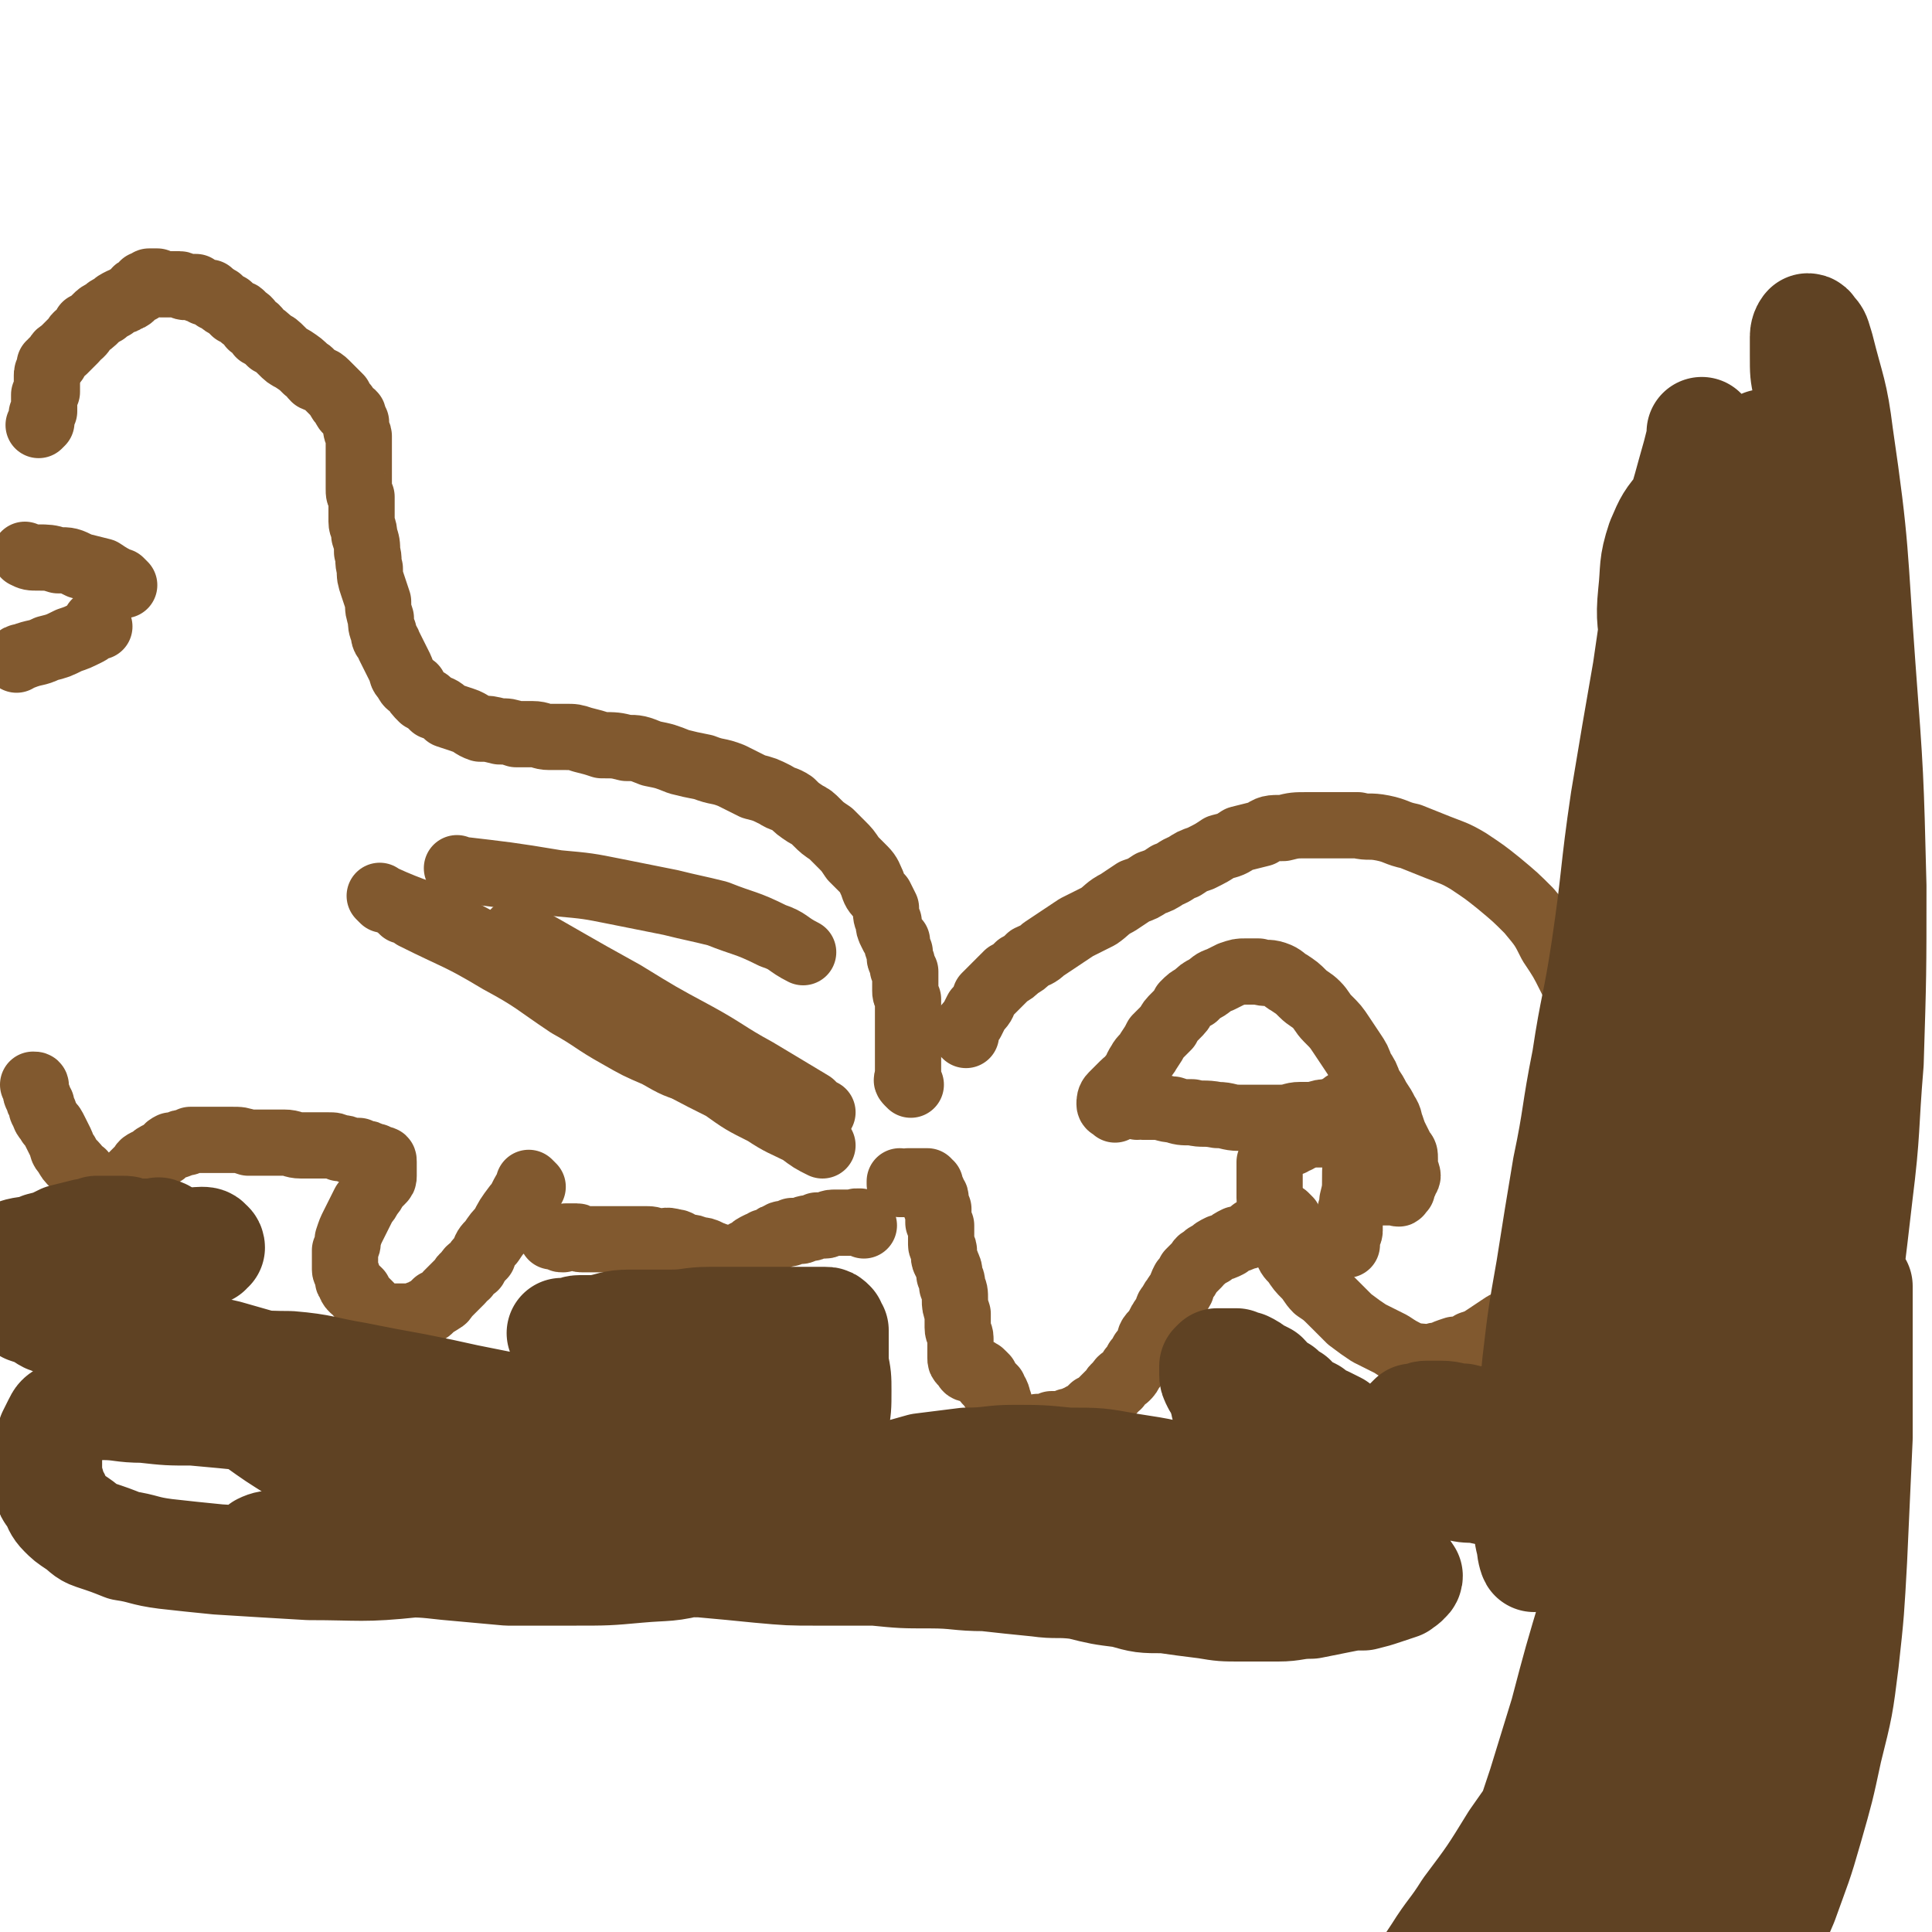
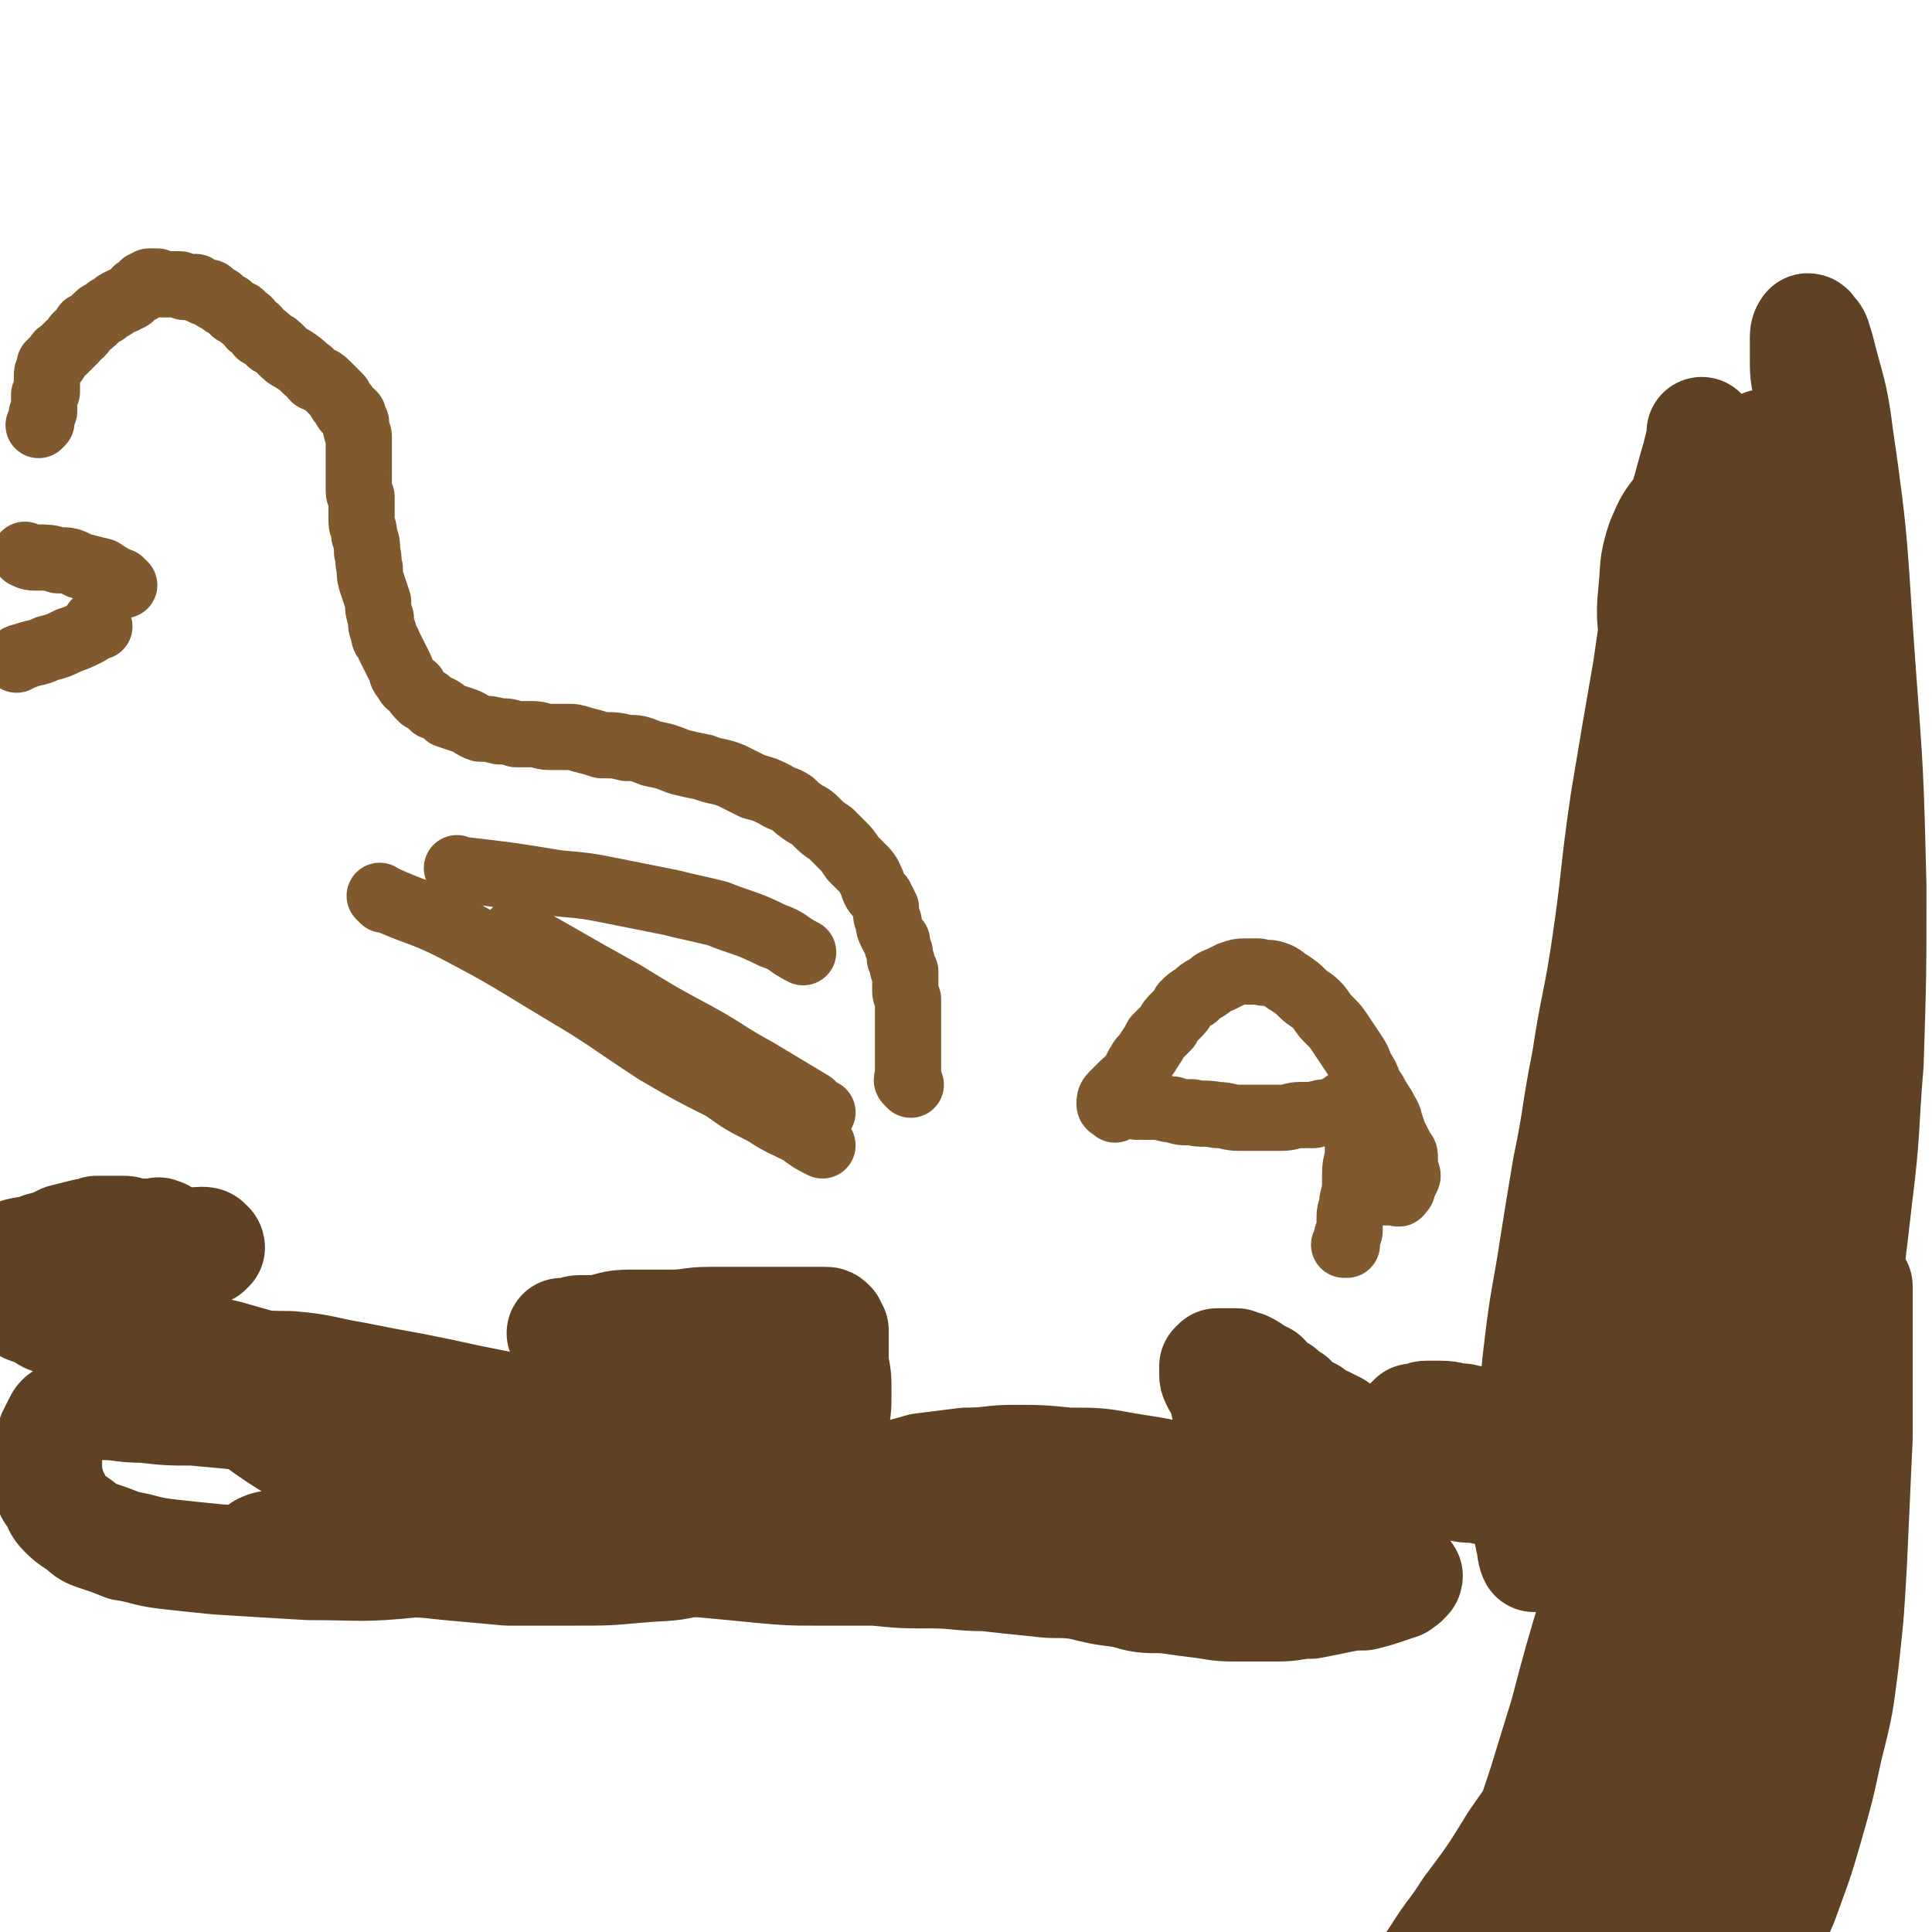
<svg xmlns="http://www.w3.org/2000/svg" viewBox="0 0 700 700" version="1.1">
  <g fill="none" stroke="#81592F" stroke-width="24" stroke-linecap="round" stroke-linejoin="round">
-     <path d="M350,375c-1,-1 -1,-1 -1,-1 -1,-1 0,0 0,0 0,0 0,0 0,0 1,-2 1,-2 3,-4 1,-2 1,-2 2,-4 2,-2 2,-2 3,-5 2,-2 2,-2 4,-4 2,-2 2,-2 4,-4 2,-1 2,-1 4,-3 2,-1 2,-1 4,-3 2,-1 3,-1 5,-3 3,-2 3,-2 6,-4 3,-2 3,-2 6,-4 4,-2 4,-2 8,-4 3,-2 3,-3 7,-5 3,-2 3,-2 6,-4 3,-1 3,-1 6,-3 3,-1 3,-1 6,-3 3,-1 3,-2 6,-3 3,-2 3,-2 6,-3 4,-2 4,-2 7,-4 4,-1 4,-1 7,-3 4,-1 4,-1 8,-2 3,-2 3,-2 8,-2 4,-1 4,-1 9,-1 4,0 4,0 9,0 4,0 4,0 9,0 4,1 4,0 9,1 5,1 5,2 10,3 5,2 5,2 10,4 5,2 6,2 11,5 6,4 6,4 11,8 6,5 6,5 11,10 5,6 5,6 8,12 4,6 4,6 7,12 3,6 3,6 5,12 2,5 2,5 3,11 2,6 1,6 2,12 1,5 2,5 2,10 0,5 0,5 0,10 0,5 0,5 0,9 0,5 -1,5 -1,9 -1,4 -1,4 -2,9 -1,4 -1,4 -2,8 -2,3 -2,3 -4,7 -2,3 -2,3 -4,6 -2,3 -2,3 -5,6 -3,3 -2,3 -5,6 -3,3 -3,3 -6,6 -3,3 -3,3 -7,5 -3,2 -3,2 -6,4 -3,2 -3,2 -6,3 -3,2 -3,2 -6,2 -3,1 -3,1 -5,2 -3,0 -3,1 -5,1 -3,-1 -3,0 -6,-1 -4,-2 -4,-2 -7,-4 -4,-2 -4,-2 -8,-4 -3,-2 -3,-2 -7,-5 -3,-3 -3,-3 -6,-6 -3,-3 -3,-3 -6,-5 -2,-2 -2,-3 -4,-5 -2,-2 -2,-2 -4,-5 -2,-2 -2,-2 -3,-5 -1,-3 -1,-3 -2,-5 -2,-3 -2,-4 -2,-7 -1,-3 -2,-3 -2,-6 0,-2 0,-2 0,-5 0,-2 0,-2 0,-5 0,-1 0,-1 0,-3 1,-1 1,-1 1,-2 1,-2 1,-1 2,-2 1,-1 1,-1 2,-2 2,-1 2,-1 3,-1 1,-1 1,-1 2,-1 1,-1 1,-1 2,-1 1,-1 1,-1 2,-1 1,0 1,0 2,0 0,0 0,0 1,0 1,0 1,0 1,0 1,0 2,0 2,0 1,-1 1,-1 1,-1 " />
-     <path d="M467,442c-1,-1 -1,-1 -1,-1 -1,-1 0,0 0,0 0,0 0,0 0,0 -1,1 -1,0 -3,1 -1,1 -1,1 -3,1 -1,1 -1,1 -3,2 -1,1 -1,1 -3,1 -1,1 -1,2 -3,2 -2,1 -2,1 -3,1 -2,1 -2,1 -3,2 -2,1 -2,1 -3,1 -2,1 -2,1 -3,2 -2,1 -2,1 -3,2 -2,1 -1,1 -2,2 -2,2 -2,2 -3,3 -1,2 -1,2 -2,3 -1,2 -1,2 -1,3 -1,2 -2,2 -2,3 -1,1 -1,1 -2,3 -1,1 -1,1 -1,3 -2,2 -2,2 -3,4 -1,2 -1,2 -2,3 -2,2 -1,2 -2,4 -1,2 -1,2 -2,3 -1,2 -1,2 -2,3 -1,2 -1,2 -2,3 -1,2 -1,2 -2,3 -2,1 -2,1 -3,3 -2,1 -1,1 -2,2 -2,2 -2,2 -3,3 -1,1 -1,1 -2,2 -1,1 -1,1 -2,1 -1,1 -1,1 -2,2 -1,1 -1,1 -2,1 -1,1 -1,1 -2,1 -2,1 -2,1 -3,1 -1,1 -1,1 -3,1 -1,0 -1,0 -3,0 -1,1 -1,1 -2,1 -2,0 -2,0 -3,0 -1,1 -1,1 -2,1 -1,0 -1,0 -1,0 -1,0 -2,0 -2,0 -1,0 -1,-1 -1,-1 -1,0 -1,0 -2,0 -1,-1 -1,-1 -1,-1 -1,-1 -1,-1 -2,-1 -1,-1 -1,-1 -1,-2 -1,-1 -1,-1 -1,-2 -1,-2 -1,-2 -1,-3 -1,-1 0,-1 -1,-3 -1,-1 -1,-1 -1,-2 -1,-1 -1,-1 -2,-2 -1,-1 -1,-1 -1,-2 -1,-1 -1,-1 -1,-1 -1,-1 -1,-1 -2,-1 -1,-1 -1,-1 -2,-1 0,0 0,0 0,0 -1,0 -1,0 -1,0 -1,0 -1,-1 -1,-1 0,-1 -1,-1 -1,-1 -1,-1 -1,-1 -1,-2 0,0 0,0 0,-1 0,-1 0,-1 0,-2 0,-2 0,-2 0,-4 0,-2 -1,-2 -1,-4 0,-2 0,-3 0,-5 -1,-3 -1,-3 -1,-5 0,-3 0,-3 -1,-5 0,-2 0,-2 -1,-4 0,-2 0,-2 -1,-4 0,-1 -1,-1 -1,-3 0,-1 0,-1 0,-2 0,-1 -1,-1 -1,-2 0,-1 0,-1 0,-2 0,-1 0,-1 0,-1 0,-1 0,-1 0,-1 0,-1 0,-1 0,-1 0,-1 0,-1 0,-1 0,-1 0,-1 0,-1 -1,-1 -1,-1 -1,-1 0,-1 0,-1 0,-1 0,-1 0,-1 0,-1 0,-1 0,-1 0,-2 0,0 0,0 0,-1 0,0 0,0 -1,-1 0,0 0,0 0,-1 0,0 0,0 0,-1 0,-1 0,-1 0,-1 0,-1 -1,-1 -1,-1 0,-1 0,-1 0,-1 0,-1 -1,-1 -1,-1 0,-1 0,-1 0,-2 0,0 -1,0 -1,0 -1,0 0,-1 0,-1 0,0 -1,0 -1,0 -1,0 -1,0 -1,0 0,0 0,0 -1,0 0,0 0,0 -1,0 0,0 0,0 -1,0 -1,0 -1,0 -1,0 -1,0 -1,0 -1,0 -1,0 -1,1 -1,1 0,0 0,0 0,0 -1,0 -1,0 -1,0 0,0 0,0 0,0 0,0 0,0 -1,0 0,-1 0,-1 0,-1 " />
    <path d="M330,393c-1,-1 -1,-1 -1,-1 -1,-1 0,-1 0,-1 0,-1 0,-1 0,-2 0,-1 0,-1 0,-1 0,-1 0,-1 0,-1 0,-1 0,-1 0,-1 0,-1 0,-1 0,-1 0,-1 0,-1 0,-1 0,-1 0,-1 0,-1 0,-1 0,-1 0,-1 0,-1 0,-1 0,-1 0,-1 0,-1 0,-2 0,-1 0,-1 0,-2 0,-2 0,-2 0,-3 0,-1 0,-1 0,-3 0,-1 0,-1 0,-3 0,-1 0,-1 0,-3 0,-1 0,-1 0,-3 -1,-2 -1,-2 -1,-3 0,-2 0,-2 0,-3 0,-2 0,-2 0,-4 -1,-1 -1,-1 -1,-2 0,-2 -1,-2 -1,-3 0,-1 0,-1 0,-2 -1,-2 -1,-2 -1,-4 -1,-1 -1,-1 -2,-3 -1,-2 -1,-2 -1,-4 -1,-2 -1,-2 -1,-5 -1,-2 -1,-2 -2,-4 -2,-2 -2,-2 -3,-5 -1,-2 -1,-3 -3,-5 -2,-2 -2,-2 -4,-4 -2,-3 -2,-3 -4,-5 -2,-2 -2,-2 -4,-4 -3,-2 -3,-2 -5,-4 -2,-2 -2,-2 -4,-3 -3,-2 -3,-2 -5,-4 -3,-2 -3,-1 -6,-3 -4,-2 -4,-2 -8,-3 -4,-2 -4,-2 -8,-4 -5,-2 -5,-1 -10,-3 -5,-1 -5,-1 -9,-2 -5,-2 -5,-2 -10,-3 -5,-2 -5,-2 -9,-2 -4,-1 -4,-1 -9,-1 -3,-1 -3,-1 -7,-2 -3,-1 -3,-1 -6,-1 -3,0 -3,0 -6,0 -3,0 -3,-1 -6,-1 -3,0 -3,0 -6,0 -3,-1 -3,-1 -6,-1 -4,-1 -4,-1 -7,-1 -3,-1 -3,-2 -6,-3 -3,-1 -3,-1 -6,-2 -2,-2 -2,-2 -5,-3 -2,-2 -2,-2 -4,-3 -2,-2 -2,-2 -3,-4 -2,-1 -2,-1 -3,-3 -2,-2 -1,-2 -2,-4 -1,-2 -1,-2 -2,-4 -1,-2 -1,-2 -2,-4 -1,-3 -2,-2 -2,-5 -1,-2 -1,-3 -1,-5 -1,-3 -1,-3 -1,-6 -1,-3 -1,-3 -2,-6 -1,-3 -1,-3 -1,-6 -1,-3 0,-3 -1,-6 0,-3 0,-3 -1,-6 0,-3 -1,-3 -1,-5 0,-3 0,-3 0,-5 0,-2 0,-2 0,-4 -1,-1 -1,-1 -1,-3 0,-1 0,-1 0,-3 0,-2 0,-2 0,-3 0,-2 0,-2 0,-4 0,-1 0,-1 0,-3 0,-2 0,-2 0,-3 0,-2 0,-2 0,-3 0,-1 -1,-1 -1,-3 0,-1 0,-1 0,-2 -1,-1 -1,-1 -1,-2 0,-1 0,-1 -1,-1 0,-1 -1,-1 -1,-1 -1,-1 -1,-1 -1,-2 -1,-1 -1,-1 -1,-1 -1,-1 -1,-1 -1,-2 -1,-1 -1,-1 -2,-2 -2,-2 -2,-2 -3,-3 -2,-2 -2,-1 -4,-2 -2,-2 -1,-2 -3,-3 -2,-2 -2,-2 -5,-4 -2,-1 -2,-1 -4,-3 -2,-2 -2,-2 -4,-3 -2,-2 -2,-2 -4,-3 -1,-2 -1,-2 -3,-3 -1,-2 -1,-2 -3,-3 -1,-2 -1,-1 -3,-2 -1,-1 -1,-1 -2,-2 -2,-1 -2,-1 -3,-2 -1,-1 -1,-1 -2,-1 -1,-1 -1,-1 -2,-2 -1,0 -1,0 -2,0 -1,-1 -2,-1 -2,-1 -1,0 -1,-1 -1,-1 -1,0 -1,0 -2,0 -1,0 -1,0 -2,0 -1,0 -1,-1 -2,-1 -1,0 -1,0 -2,0 -1,0 -1,0 -2,0 -1,0 -1,0 -1,0 -1,0 -1,0 -2,0 -1,-1 -1,-1 -1,-1 -1,0 -1,0 -2,0 0,0 0,0 -1,0 0,0 0,0 -1,1 0,0 0,0 0,0 -1,1 -1,0 -1,0 0,0 0,1 0,1 0,0 -1,0 -1,0 0,0 0,0 0,0 0,1 0,1 0,1 -1,0 -1,0 -1,0 -1,0 -1,1 -1,1 -1,1 -1,1 -1,1 -1,1 -1,1 -2,1 -1,1 -1,1 -2,1 -2,1 -2,1 -3,2 -2,1 -2,1 -3,2 -2,1 -2,1 -3,2 -2,2 -2,2 -4,3 -1,2 -1,2 -2,3 -2,1 -1,1 -2,2 -1,1 -1,1 -2,2 -1,1 -1,1 -2,2 -1,1 -2,1 -2,2 -1,1 -1,1 -1,1 0,1 0,1 -1,1 0,1 -1,1 -1,1 0,1 0,1 0,2 0,0 0,0 0,0 -1,1 -1,1 -1,2 0,0 0,0 0,1 0,0 0,0 0,1 0,1 0,1 0,1 0,1 0,1 0,1 0,1 0,1 0,2 -1,1 -1,1 -1,1 0,1 0,1 0,2 0,1 0,1 0,1 0,1 0,1 0,2 0,1 0,1 0,1 -1,1 -1,1 -1,2 0,1 0,1 0,1 0,1 0,1 0,1 -1,1 -1,1 -1,1 0,0 0,0 0,0 " />
-     <path d="M313,444c-1,-1 -1,-1 -1,-1 -1,-1 0,0 0,0 0,0 0,0 0,0 0,0 0,0 0,0 -2,-1 -2,0 -4,0 -1,0 -1,0 -3,0 -2,0 -2,0 -3,0 -2,0 -2,1 -3,1 -2,0 -2,0 -3,0 -2,1 -2,1 -3,1 -2,0 -2,1 -3,1 -2,0 -2,0 -3,0 -1,1 -1,1 -2,1 -2,0 -2,0 -3,1 -1,0 -1,0 -2,1 -2,1 -2,1 -3,1 -1,1 -1,1 -2,1 -2,1 -2,1 -3,2 -1,1 -1,1 -2,1 -1,1 -1,1 -2,1 -1,1 -2,0 -2,1 -1,0 -1,1 -1,1 -1,0 -1,0 -1,0 -1,0 -1,-1 -1,-1 0,0 -1,0 -1,0 -1,0 -1,0 -1,0 -1,-1 -1,-1 -2,-1 -1,-1 -1,0 -2,-1 -2,-1 -2,-1 -4,-1 -2,-1 -2,-1 -4,-1 -3,-1 -3,-2 -5,-2 -3,-1 -3,0 -6,0 -2,-1 -2,-1 -5,-1 -2,0 -2,0 -4,0 -2,0 -2,0 -3,0 -2,0 -2,0 -3,0 -2,0 -2,0 -3,0 -1,0 -1,0 -2,0 -2,0 -2,0 -3,0 -1,0 -1,0 -2,0 -1,0 -2,0 -2,0 -2,0 -1,-1 -2,-1 -1,0 -1,0 -2,0 -1,0 -1,0 -1,0 -1,0 -1,0 -1,0 -1,0 -1,1 -1,1 -1,0 -1,0 -2,-1 -1,0 -1,0 -2,0 " />
-     <path d="M193,430c-1,-1 -1,-1 -1,-1 -1,-1 0,0 0,0 0,0 0,0 0,0 -2,3 -2,3 -3,5 -1,2 -1,2 -2,3 -3,4 -3,4 -5,8 -2,2 -2,2 -4,5 -2,2 -2,2 -3,5 -2,2 -2,2 -3,4 -2,1 -2,1 -3,3 -2,1 -1,1 -2,2 -2,2 -2,2 -3,3 -1,1 -1,1 -2,2 -1,1 -1,2 -2,2 -1,1 -1,1 -2,1 -1,1 -1,1 -2,2 -1,1 -1,1 -2,1 -1,1 -2,1 -2,1 -1,0 -1,1 -1,1 -1,0 -1,0 -2,0 0,0 0,0 -1,0 -1,0 -1,0 -1,0 -1,0 -1,0 -1,0 -1,0 -1,0 -2,0 -1,0 -1,0 -2,0 -1,0 -1,0 -1,0 -1,1 -1,1 -1,1 -1,0 -1,0 -1,0 -1,0 -1,0 -1,0 0,0 0,0 0,0 -1,1 -1,1 -1,1 -1,0 -1,0 -1,0 0,0 0,0 0,0 0,-1 0,-1 0,-1 0,-1 0,-1 0,-2 0,0 0,0 0,0 0,-1 -1,0 -1,-1 0,0 0,-1 0,-1 0,0 -1,0 -1,0 -1,0 0,-1 0,-1 -1,-1 -1,-1 -1,-1 -1,-1 -1,-1 -1,-1 -1,-1 -1,-1 -2,-2 0,0 0,-1 0,-1 -1,-1 -1,-1 -2,-1 -1,-1 -1,-1 -1,-2 -1,-1 -1,-1 -1,-2 0,-2 -1,-2 -1,-3 0,-2 0,-2 0,-3 0,-2 0,-2 0,-4 1,-2 1,-2 1,-4 1,-3 1,-3 2,-5 1,-2 1,-2 2,-4 1,-2 1,-2 2,-4 1,-1 1,-1 2,-3 1,-1 1,-1 2,-3 1,-1 1,-1 2,-2 1,-1 1,-1 1,-2 0,-1 0,-1 0,-2 0,-1 0,-1 0,-2 0,0 0,0 0,-1 0,0 0,0 0,0 0,-1 0,-1 -1,-1 -1,0 -1,0 -2,-1 0,0 0,0 -1,0 0,0 0,0 0,0 -1,0 -1,0 -1,0 -1,0 0,-1 -1,-1 0,0 0,0 -1,0 0,0 0,0 -1,0 -1,0 -1,-1 -1,-1 -2,0 -2,0 -3,0 -2,-1 -2,-1 -4,-1 -2,-1 -2,-1 -4,-1 -3,0 -3,0 -5,0 -3,0 -3,0 -5,0 -3,0 -3,-1 -6,-1 -4,0 -4,0 -7,0 -3,0 -3,0 -6,0 -3,-1 -3,-1 -6,-1 -3,0 -3,0 -6,0 -2,0 -2,0 -5,0 -2,0 -2,0 -4,0 -1,1 -1,1 -3,1 -1,0 -1,1 -2,1 -1,0 -2,0 -2,0 -2,1 -1,1 -2,2 -1,1 -1,1 -2,1 -2,1 -2,1 -3,2 -1,1 -1,1 -2,1 -2,1 -1,1 -2,2 -1,1 -1,1 -2,2 -1,1 -1,1 -2,2 -1,1 -1,1 -2,2 -1,1 -1,0 -2,1 -1,0 -1,1 -2,1 -1,0 -1,0 -2,0 -2,0 -2,-1 -3,-1 -2,-1 -2,-1 -3,-2 -2,-2 -2,-1 -3,-3 -2,-1 -2,-2 -3,-3 -2,-2 -2,-2 -3,-4 -2,-2 -1,-2 -2,-4 -1,-2 -1,-2 -2,-4 -1,-2 -1,-2 -2,-3 -1,-2 -2,-2 -2,-4 -1,-1 -1,-1 -1,-3 -1,-1 -1,-1 -1,-2 0,-1 -1,-1 -1,-2 0,-1 0,-2 0,-2 0,-1 0,-1 -1,-1 0,0 0,0 0,0 " />
    <path d="M45,212c-1,-1 -1,-1 -1,-1 -1,-1 0,0 0,0 0,0 0,0 0,0 0,0 0,0 0,0 -1,-1 0,0 0,0 0,0 0,0 0,0 -4,-2 -4,-2 -7,-4 -4,-1 -4,-1 -8,-2 -4,-2 -4,-2 -8,-2 -3,-1 -4,-1 -7,-1 -3,0 -3,0 -5,-1 " />
    <path d="M36,227c-1,-1 -1,-1 -1,-1 -1,-1 0,0 0,0 0,0 0,0 0,0 -2,1 -1,2 -3,3 -4,2 -4,2 -7,3 -4,2 -4,2 -8,3 -4,2 -4,1 -9,3 -1,0 -1,0 -2,1 " />
    <path d="M404,402c-1,-1 -1,-1 -1,-1 -1,-1 0,0 0,0 0,0 -1,0 -1,-1 0,-1 0,-2 1,-3 1,-1 1,-1 2,-2 1,-1 1,-1 2,-2 2,-2 2,-1 3,-3 2,-2 1,-2 3,-5 1,-2 2,-2 3,-4 2,-3 2,-3 3,-5 2,-2 2,-2 4,-4 1,-2 1,-2 3,-4 2,-2 2,-2 3,-4 2,-2 2,-2 4,-3 2,-2 2,-2 4,-3 3,-2 2,-2 5,-3 2,-1 2,-1 4,-2 3,-1 3,-1 5,-1 3,0 3,0 5,0 3,1 3,0 6,1 3,1 3,2 5,3 3,2 3,2 5,4 2,2 3,2 5,4 2,2 2,3 4,5 3,3 3,3 5,6 2,3 2,3 4,6 2,3 2,3 3,6 2,3 2,3 3,6 2,3 2,3 3,5 2,3 2,3 3,5 2,3 1,3 2,5 1,3 1,3 2,5 1,2 1,2 2,4 1,1 1,1 1,3 0,1 0,1 0,2 0,2 1,3 1,4 0,1 -1,0 -1,0 0,1 0,2 0,2 0,1 -1,1 -1,1 0,1 0,1 0,2 -1,1 -1,1 -1,1 0,1 -1,0 -1,0 -1,0 -1,0 -1,0 -1,0 -1,0 -1,0 -1,0 -1,0 -1,0 -1,0 -1,0 -1,0 -1,0 -1,0 -1,0 -1,0 -1,0 -1,0 -1,0 -1,0 -2,-1 0,0 0,0 0,0 -1,0 -1,0 -1,0 -1,0 0,0 0,-1 0,0 0,0 0,0 0,-1 0,-1 0,-1 1,-1 1,-1 2,-2 1,0 1,0 1,0 1,0 1,-1 1,-1 1,0 1,0 1,0 1,0 1,0 1,0 0,-1 0,-1 0,-1 0,0 0,0 0,0 -1,1 -1,1 -1,1 " />
    <path d="M167,316c-1,-1 -1,-1 -1,-1 -1,-1 0,0 0,0 0,0 0,0 0,0 0,0 -1,-1 0,0 17,2 18,2 36,5 11,1 11,1 21,3 10,2 10,2 20,4 8,2 9,2 17,4 10,4 10,3 20,8 6,2 5,3 11,6 " />
    <path d="M188,339c-1,-1 -2,-2 -1,-1 18,10 19,11 39,22 13,8 13,8 26,15 11,6 11,7 22,13 10,6 10,6 20,12 2,2 2,2 4,3 " />
    <path d="M139,326c-1,-1 -1,-1 -1,-1 -1,-1 0,0 0,0 0,0 0,0 0,0 13,6 14,5 26,11 21,11 20,11 40,23 17,10 17,11 34,22 12,7 12,7 24,13 7,5 7,5 15,9 6,4 7,4 13,7 4,3 4,3 8,5 " />
-     <path d="M146,330c-1,-1 -1,-1 -1,-1 -1,-1 0,0 0,0 0,0 0,0 0,0 3,1 3,1 5,3 16,8 16,7 31,16 13,7 13,8 25,16 9,5 9,6 18,11 7,4 7,4 14,7 7,4 7,4 14,6 8,3 8,3 16,6 6,2 6,1 11,3 " />
    <path d="M412,401c-1,-1 -1,-1 -1,-1 -1,-1 0,0 0,0 0,0 0,0 0,0 0,0 -1,-1 0,0 0,0 1,1 3,1 2,0 2,0 4,0 4,0 4,1 7,1 3,1 3,1 7,1 4,1 4,0 9,1 4,0 4,1 8,1 4,0 4,0 8,0 4,0 4,0 7,0 4,0 4,-1 7,-1 3,0 3,0 5,0 3,-1 3,-1 5,-1 3,-1 3,-1 5,-2 1,-1 1,-1 3,-2 1,-1 1,0 3,-1 1,0 1,-1 1,-1 1,0 2,0 2,0 1,0 0,1 0,1 0,1 0,1 0,1 -1,2 -1,2 -1,3 0,2 -1,2 -1,4 -1,3 -1,3 -1,5 0,4 0,4 0,8 -1,4 -1,4 -1,8 0,4 0,4 -1,8 0,3 -1,3 -1,6 0,3 0,3 0,5 0,1 -1,1 -1,2 0,1 0,1 0,2 0,1 0,1 0,1 0,0 0,0 -1,0 0,0 0,0 0,0 " />
  </g>
  <g fill="none" stroke="#5F4223" stroke-width="40" stroke-linecap="round" stroke-linejoin="round">
    <path d="M7,468c-1,-1 -2,-1 -1,-1 6,-3 7,-3 14,-5 6,-2 6,-2 11,-3 9,-2 9,-2 18,-4 9,-2 9,-2 18,-4 3,0 3,-1 6,-1 1,0 2,0 2,1 1,0 1,1 1,1 0,0 0,0 0,0 -1,0 -1,1 -1,1 -1,0 -1,-1 -1,-1 " />
    <path d="M22,452c-1,-1 -1,-1 -1,-1 -1,-1 0,0 0,0 0,0 0,0 0,0 0,0 0,0 0,0 -1,-1 0,0 0,0 0,0 0,0 0,0 7,0 7,-1 14,-1 4,0 4,0 9,0 3,-1 3,-1 6,-1 3,0 3,-1 5,-1 1,0 1,0 2,0 1,0 1,0 2,0 0,0 1,0 0,0 0,-1 0,-1 -1,-1 -1,-1 -1,0 -1,0 -2,0 -2,0 -3,0 -2,0 -2,0 -3,0 -2,0 -2,0 -3,0 -2,-1 -2,-1 -4,-1 -1,0 -1,0 -2,0 -1,0 -1,0 -2,0 -1,0 -1,0 -2,0 -2,0 -2,0 -3,0 -2,1 -2,1 -4,1 -4,1 -4,1 -8,2 -4,2 -4,2 -8,3 -4,2 -4,1 -8,2 -3,1 -3,1 -7,2 -2,1 -2,1 -3,1 -1,1 -2,1 -2,1 -2,1 -1,1 -2,1 -1,1 -1,0 -1,0 0,0 0,0 0,0 0,1 0,1 0,1 0,0 0,0 0,0 1,1 1,0 1,1 1,0 0,1 0,1 1,1 1,1 3,2 2,2 2,1 4,3 2,2 2,2 4,4 3,2 3,1 6,3 3,1 3,1 5,2 3,2 3,2 6,2 4,1 4,1 7,2 5,1 5,0 11,1 6,2 6,2 12,3 7,2 7,2 15,4 7,2 8,1 16,3 7,2 7,2 14,4 7,2 7,2 13,4 5,2 5,2 10,4 4,1 4,1 7,3 3,1 3,1 5,2 2,1 2,1 3,2 2,1 2,2 2,2 1,1 0,1 0,1 -2,0 -2,0 -3,0 -3,-1 -3,-1 -5,-2 -8,-3 -8,-3 -15,-6 -10,-3 -10,-3 -19,-6 -9,-3 -9,-3 -17,-5 -7,-2 -7,-2 -14,-4 -6,-2 -6,-2 -13,-4 -5,-1 -5,-1 -10,-2 -3,-1 -3,-2 -6,-2 -2,-1 -2,-1 -4,-1 -1,-1 -1,-1 -2,-1 -1,-1 -1,-1 -2,-1 0,-1 0,-1 0,-1 0,-1 1,0 1,0 1,0 1,0 1,0 2,0 2,0 3,0 2,1 2,2 4,3 4,2 3,2 7,4 4,2 4,2 8,4 4,3 5,3 9,5 5,3 5,3 10,6 5,4 5,3 11,7 6,4 6,4 13,8 7,5 7,5 15,10 7,5 7,5 15,9 7,5 7,5 14,9 6,3 6,3 12,7 5,3 6,2 9,6 2,2 4,4 3,6 -3,3 -5,3 -11,4 -19,2 -19,1 -38,1 -17,-1 -17,-1 -33,-2 -10,-1 -10,-1 -19,-2 -8,-1 -8,-2 -15,-3 -5,-2 -5,-2 -11,-4 -3,-1 -3,-2 -6,-4 -3,-2 -3,-2 -5,-4 -2,-2 -2,-3 -3,-5 -2,-3 -2,-2 -2,-5 -1,-2 -1,-2 -1,-4 0,-3 0,-3 0,-5 0,-2 0,-2 0,-4 1,-2 1,-2 2,-5 1,-2 1,-2 2,-4 1,-2 1,-2 3,-3 2,-2 2,-2 4,-2 5,-2 5,-2 9,-2 7,0 7,1 15,1 9,1 9,1 18,1 11,1 11,1 21,2 11,1 11,1 22,2 10,1 10,1 20,2 9,1 9,1 19,2 8,1 8,1 16,2 9,2 8,2 17,4 10,2 10,2 20,4 11,2 11,3 21,5 10,3 10,3 19,5 7,2 7,2 14,3 6,2 6,2 13,3 5,2 4,2 9,3 3,0 4,1 5,0 1,0 1,-1 0,-2 -6,-4 -6,-4 -13,-7 -14,-5 -14,-5 -29,-9 -17,-4 -17,-4 -34,-6 -24,-4 -24,-4 -47,-7 -17,-2 -17,-2 -35,-4 -12,-1 -12,-1 -23,-2 -9,-1 -9,-1 -17,-2 -6,-1 -6,0 -12,-1 -4,0 -4,0 -8,-1 -3,0 -3,0 -5,-1 -1,0 -2,-1 -2,-1 0,-2 0,-2 1,-3 3,-2 3,-2 6,-3 6,-2 6,-3 13,-3 12,-2 12,-1 24,-1 12,1 12,2 24,4 10,2 10,2 21,4 10,2 10,2 19,4 10,2 10,2 20,4 9,2 9,2 18,3 8,2 8,2 16,3 7,2 7,2 14,2 7,1 7,1 14,1 5,1 5,1 11,1 5,0 5,0 10,0 3,0 3,0 6,-1 1,-1 2,-1 2,-2 0,-1 0,-2 0,-3 -1,-2 -1,-2 -2,-4 -2,-2 -2,-2 -4,-4 -2,-2 -2,-2 -4,-4 -1,-1 -1,-2 -3,-3 -2,-2 -2,-1 -4,-3 -2,-1 -2,-1 -4,-2 -3,-2 -3,-2 -5,-3 -4,-1 -4,-1 -8,-2 -4,-2 -4,-2 -8,-3 -5,-2 -5,-1 -10,-2 -4,-1 -4,0 -9,-1 -3,0 -3,-1 -6,-1 -3,0 -3,0 -5,0 -1,0 -1,0 -2,0 -1,0 -1,0 -2,0 0,0 -1,0 0,0 0,0 0,0 1,0 1,0 1,0 1,0 2,0 2,-1 4,-1 3,0 3,0 6,0 6,-1 6,-2 12,-2 8,0 8,0 15,0 7,0 7,-1 14,-1 6,0 6,0 13,0 5,0 5,0 11,0 4,0 4,0 9,0 3,0 3,0 5,0 2,0 2,0 4,0 1,0 1,0 2,1 0,0 0,0 0,1 0,1 1,1 1,1 0,2 0,2 0,4 0,4 0,4 0,8 1,5 1,5 1,10 0,6 0,6 -1,12 -1,7 0,8 -3,14 -4,8 -4,9 -10,15 -7,7 -7,7 -16,12 -9,5 -10,5 -20,8 -11,3 -11,2 -22,3 -11,1 -11,1 -23,1 -12,0 -12,0 -24,0 -11,-1 -11,-1 -22,-2 -9,-1 -9,-1 -19,-1 -8,-1 -8,-1 -15,-1 -7,-1 -7,-1 -13,-2 -5,0 -5,0 -10,0 -4,-1 -4,-1 -7,-1 -1,0 -1,0 -2,0 -1,0 -1,-1 -1,-1 2,-1 3,-1 5,-1 6,-1 6,-1 13,-1 9,-1 9,-1 18,-1 10,0 10,0 20,0 12,1 12,1 24,1 13,1 13,2 26,3 15,1 15,1 29,2 12,1 12,2 24,2 11,1 11,1 21,2 11,1 11,1 21,1 11,0 11,0 21,0 10,1 10,1 20,1 10,0 10,1 20,1 9,1 9,1 19,2 7,1 7,0 15,1 8,2 8,2 16,3 7,2 7,2 15,2 7,1 7,1 15,2 6,1 6,1 13,1 6,0 6,0 13,0 6,0 6,-1 12,-1 5,-1 5,-1 10,-2 5,-1 5,-1 9,-1 4,-1 4,-1 7,-2 3,-1 3,-1 6,-2 1,-1 2,-1 2,-2 1,0 1,-1 1,-1 -2,-3 -2,-3 -4,-4 -7,-5 -7,-5 -15,-9 -14,-6 -13,-7 -27,-12 -14,-5 -14,-5 -29,-8 -13,-4 -13,-4 -26,-6 -11,-2 -11,-2 -22,-2 -10,-1 -10,-1 -20,-1 -8,0 -8,1 -17,1 -8,1 -8,1 -16,2 -7,2 -7,2 -15,4 -7,2 -7,2 -15,4 -7,2 -7,2 -14,4 -6,2 -6,2 -12,5 -5,2 -5,2 -10,4 -5,2 -5,2 -9,3 -3,2 -3,2 -6,3 -2,1 -2,1 -4,1 -1,0 -2,-1 -2,-2 -1,-2 -1,-2 -1,-4 0,-3 0,-3 0,-6 0,-4 0,-4 1,-7 1,-3 1,-3 3,-5 1,-3 1,-3 3,-4 2,-2 2,-2 4,-2 5,-1 5,-1 9,-1 5,-1 5,0 10,0 6,1 6,0 13,1 6,1 6,2 12,3 6,1 6,1 13,3 6,2 6,2 13,4 6,2 6,3 12,5 6,2 6,2 13,4 6,2 6,2 12,4 5,2 5,1 11,3 6,2 6,2 11,3 5,2 5,1 9,2 5,1 5,1 9,2 3,1 3,2 6,2 4,1 4,1 7,1 3,1 3,2 6,2 3,0 3,0 6,0 3,0 3,0 6,0 3,0 3,0 5,0 3,-1 3,-1 5,-2 2,-1 2,-2 3,-3 1,-1 2,-1 2,-3 1,-2 1,-2 1,-4 1,-3 1,-3 1,-5 0,-4 0,-4 0,-7 0,-3 -1,-3 -1,-6 -1,-4 0,-4 -1,-7 -1,-3 -1,-3 -1,-6 -1,-3 -1,-3 -2,-6 -1,-3 -1,-3 -1,-6 -1,-3 -2,-3 -2,-5 -1,-3 -1,-3 -1,-5 -1,-1 -1,-1 -2,-2 -1,-2 -1,-2 -1,-3 0,-1 0,-2 0,-2 0,-1 0,-1 0,-1 1,-1 1,-1 1,-1 1,0 1,0 2,0 2,0 2,0 3,0 1,0 1,0 2,0 2,1 2,1 3,1 2,1 2,1 3,2 2,1 2,1 4,2 2,2 1,2 3,3 1,2 1,1 3,2 2,2 2,2 4,3 1,2 1,2 3,3 2,1 2,1 4,2 2,2 2,2 5,3 2,1 2,1 4,2 2,2 2,2 4,3 3,2 3,2 6,3 3,2 3,2 5,4 3,2 3,1 6,3 4,2 4,2 7,3 4,2 4,2 7,3 4,2 4,2 8,2 4,1 4,1 8,1 4,1 4,1 8,1 4,0 4,0 8,0 5,-1 5,-1 9,-2 4,-2 4,-1 8,-3 4,-2 4,-2 9,-4 4,-1 4,-1 8,-2 4,-2 4,-2 9,-3 4,-1 4,-1 8,-1 3,0 3,-1 6,-1 3,0 3,1 6,1 2,0 2,-1 3,0 1,0 1,1 1,1 -1,1 -2,0 -4,0 -4,0 -4,0 -7,0 -7,0 -7,1 -14,1 -8,1 -8,1 -16,2 -7,1 -7,1 -15,2 -7,1 -7,2 -14,2 -7,1 -7,1 -14,1 -6,1 -6,1 -12,1 -5,0 -5,0 -10,0 -5,0 -5,0 -9,0 -3,-1 -3,-1 -6,-1 -3,0 -3,0 -6,0 -2,-1 -2,-1 -4,-1 -2,-1 -2,-1 -3,-1 -1,0 -1,0 -2,0 -1,-1 -1,-1 -1,-1 -1,0 0,-1 0,-1 1,-1 1,0 2,-1 2,0 2,0 3,0 2,-1 2,-1 4,-1 4,-1 3,-2 7,-2 4,-1 4,-1 8,-1 5,-1 5,-1 10,-1 6,-1 6,-1 12,-1 6,0 6,0 12,0 6,1 6,1 12,2 6,1 6,1 12,2 6,2 5,2 11,3 6,2 6,2 11,3 5,2 5,1 9,2 3,1 3,2 7,2 2,1 2,1 5,1 2,0 2,0 3,0 2,0 2,-1 2,-1 1,-1 1,-1 1,-1 -1,-1 -1,-1 -1,-1 -1,-2 -1,-2 -2,-3 -2,-1 -2,-1 -3,-2 -3,-2 -3,-2 -5,-2 -4,-2 -4,-2 -8,-2 -6,-1 -6,-1 -13,-1 -7,-1 -7,-1 -15,-1 -7,0 -7,0 -14,0 -6,0 -6,0 -13,0 -5,1 -5,1 -11,1 -4,0 -4,0 -7,0 -3,0 -3,0 -5,-1 -2,-1 -2,-1 -3,-2 -1,-1 -1,-1 -1,-2 -1,-1 -1,-1 -1,-2 0,-1 0,-2 0,-2 1,-1 1,-1 2,-2 1,0 1,0 2,0 2,-1 2,-1 3,-1 3,0 3,0 5,0 4,0 4,1 8,1 4,1 4,1 8,1 4,1 4,1 8,1 4,0 4,0 8,0 3,0 3,0 6,0 3,0 3,0 5,-1 3,-1 3,0 5,-1 2,-1 1,-1 3,-2 2,-2 2,-2 3,-3 2,-1 2,-1 4,-3 2,-2 1,-2 3,-3 1,-2 1,-2 2,-3 2,-2 2,-1 3,-2 2,-2 1,-2 2,-3 1,-1 2,-1 2,-1 2,-1 1,-2 2,-2 1,-1 1,0 1,0 0,0 0,-1 0,-1 0,0 0,0 -1,1 0,0 0,0 0,1 0,0 -1,0 -1,0 0,1 0,1 -1,2 0,0 -1,0 -1,1 0,0 0,0 1,1 0,0 0,0 0,0 " />
    <path d="M618,158c-1,-1 -1,-1 -1,-1 -1,-1 0,0 0,0 0,0 0,0 0,0 -2,8 -2,8 -4,15 -4,15 -5,15 -8,30 -5,20 -5,20 -8,41 -4,23 -4,23 -8,47 -4,27 -3,27 -7,54 -3,20 -4,20 -7,40 -4,20 -3,20 -7,39 -3,18 -3,18 -6,37 -3,17 -3,17 -5,34 -1,12 -2,13 -2,25 -1,9 -1,9 -1,19 0,6 0,6 0,13 0,5 0,5 1,9 0,2 1,5 1,4 3,-4 4,-7 6,-15 6,-20 6,-21 10,-42 4,-19 3,-19 6,-39 2,-15 2,-15 2,-31 1,-13 1,-13 1,-26 0,-13 0,-13 1,-25 1,-12 0,-12 1,-24 2,-13 2,-13 4,-26 2,-13 1,-13 4,-27 2,-13 2,-13 5,-26 4,-14 4,-14 8,-29 3,-11 3,-11 7,-22 3,-9 3,-9 6,-18 3,-7 3,-7 6,-15 2,-6 2,-6 5,-13 2,-5 3,-5 5,-11 1,-4 1,-4 3,-8 1,-3 1,-2 2,-4 1,-1 1,-2 1,-2 1,0 1,1 1,3 -1,10 -1,10 -2,20 -3,20 -2,20 -5,40 -3,19 -3,19 -7,39 -4,25 -4,25 -10,51 -5,27 -5,27 -11,53 -5,22 -5,22 -10,43 -4,21 -4,21 -9,41 -3,15 -4,15 -8,30 -2,10 -2,10 -5,20 -2,7 -2,7 -5,14 -2,4 -2,4 -3,9 -1,2 -2,5 -2,4 0,0 2,-3 3,-6 6,-18 6,-18 12,-36 8,-28 7,-28 14,-56 8,-32 7,-32 15,-64 4,-18 4,-18 8,-37 4,-15 4,-15 6,-31 3,-13 3,-13 5,-27 2,-10 1,-10 3,-21 2,-6 2,-6 3,-13 1,-4 1,-6 2,-8 1,-1 1,0 1,1 1,12 1,12 1,25 -1,32 -1,32 -3,63 -3,35 -3,35 -8,69 -5,28 -5,28 -11,56 -9,39 -9,39 -20,78 -7,31 -8,31 -16,61 -6,20 -6,20 -11,39 -4,13 -4,13 -8,26 -3,9 -3,9 -6,18 -2,6 -1,6 -2,13 -1,4 -2,4 -2,8 0,2 0,3 1,3 4,-3 5,-3 9,-8 8,-8 8,-8 15,-18 13,-19 14,-18 23,-39 14,-30 15,-30 24,-62 7,-29 7,-29 10,-58 3,-26 2,-26 2,-51 -1,-31 -1,-31 -5,-61 -3,-23 -4,-23 -8,-47 -4,-20 -5,-20 -9,-40 -4,-19 -5,-19 -8,-38 -3,-16 -2,-16 -3,-31 -1,-11 -2,-11 -1,-21 1,-9 0,-10 3,-19 3,-7 3,-7 8,-13 3,-5 3,-5 8,-9 4,-3 4,-3 9,-5 4,-1 4,-3 8,-2 5,1 7,2 9,6 7,19 7,21 9,42 3,29 1,29 1,58 -1,35 -1,35 -5,69 -3,29 -3,29 -8,57 -4,26 -4,26 -10,52 -6,28 -7,28 -14,57 -6,22 -6,22 -11,45 -4,15 -4,15 -7,30 -3,10 -3,10 -4,20 -2,7 -2,7 -2,14 -1,5 -3,7 -1,10 2,3 6,4 9,2 13,-8 16,-9 25,-23 16,-27 16,-28 26,-58 9,-30 8,-30 11,-62 5,-42 3,-42 4,-84 1,-39 1,-39 0,-78 0,-33 0,-33 -1,-66 -1,-25 -1,-25 -3,-51 -1,-16 -2,-16 -4,-32 -1,-10 -1,-10 -2,-21 -1,-7 -2,-7 -2,-14 -1,-5 -1,-5 -1,-11 0,-4 0,-4 0,-7 0,-2 1,-3 1,-3 1,0 1,1 1,3 2,10 2,10 3,20 4,32 5,32 8,65 3,33 3,33 4,66 2,31 1,31 1,62 0,27 0,27 -2,53 -1,24 -1,24 -3,48 -3,24 -4,24 -8,48 -4,20 -4,20 -9,40 -4,14 -4,14 -8,29 -3,9 -3,9 -5,18 -2,6 -2,6 -4,12 -2,4 -2,4 -3,8 -1,0 -1,1 -1,0 4,-21 4,-22 9,-43 7,-32 8,-32 13,-64 5,-29 6,-29 9,-59 3,-42 2,-42 3,-85 1,-35 1,-35 1,-71 -1,-25 0,-25 -1,-51 0,-16 0,-16 -1,-32 -1,-11 -2,-11 -3,-22 -1,-7 -1,-7 -2,-14 -1,-5 -1,-5 -1,-11 0,-5 0,-5 0,-10 0,-3 0,-3 1,-6 0,-1 0,-2 0,-2 1,1 1,2 2,5 4,16 5,16 7,32 6,41 5,42 8,83 3,40 3,40 4,80 0,32 0,32 -1,64 -2,24 -1,24 -4,48 -3,26 -3,26 -7,52 -6,32 -6,32 -13,63 -6,27 -6,27 -13,54 -6,22 -6,22 -13,43 -6,18 -6,17 -13,34 -5,14 -5,14 -10,27 -6,16 -6,16 -11,32 -4,11 -4,11 -8,23 -2,7 -3,7 -5,14 -2,6 -1,6 -3,12 -1,4 -2,7 -2,7 -1,1 -1,-2 0,-5 4,-13 5,-13 10,-26 9,-23 9,-23 18,-46 7,-19 8,-19 14,-38 4,-15 4,-15 7,-31 3,-14 3,-14 4,-28 3,-17 2,-17 4,-34 2,-21 1,-21 3,-42 1,-15 1,-15 2,-31 1,-10 1,-10 2,-19 1,-8 1,-8 2,-15 1,-6 1,-6 2,-12 1,-3 2,-3 3,-6 1,-2 1,-3 2,-3 1,0 2,1 2,2 1,13 2,14 0,27 -4,30 -3,30 -11,58 -7,28 -7,28 -19,54 -9,22 -10,21 -23,42 -10,17 -11,17 -23,34 -9,11 -9,10 -19,21 -6,6 -6,6 -13,12 -5,5 -5,5 -10,9 -4,3 -4,2 -7,5 -2,2 -3,3 -3,3 0,1 2,1 4,1 10,-5 11,-5 20,-11 16,-13 18,-12 31,-28 20,-22 21,-23 34,-49 14,-25 13,-27 20,-54 6,-21 4,-22 7,-43 2,-14 1,-14 2,-29 0,-8 0,-8 0,-16 1,-6 1,-6 1,-12 -1,-2 0,-5 -1,-4 -3,2 -4,4 -6,9 -9,21 -8,21 -16,42 -12,29 -11,29 -24,57 -10,23 -10,23 -23,44 -10,18 -10,18 -22,35 -8,13 -8,13 -17,25 -5,8 -6,8 -11,16 -4,6 -4,6 -7,12 -3,5 -4,4 -6,9 -1,2 -2,4 -1,5 4,1 6,1 11,-2 14,-7 14,-7 26,-17 16,-13 17,-13 30,-29 19,-23 20,-23 33,-49 17,-32 16,-33 29,-68 9,-26 8,-26 15,-53 5,-23 5,-23 10,-46 3,-18 3,-18 6,-37 2,-16 2,-16 3,-32 2,-11 1,-11 2,-23 0,-6 0,-6 0,-12 1,-4 1,-8 1,-7 0,1 -1,5 -1,11 -2,17 -1,18 -2,35 -2,24 -2,24 -4,49 -4,28 -3,28 -9,56 -5,29 -5,29 -14,58 -6,22 -7,22 -16,44 -7,19 -7,19 -15,36 -7,15 -7,15 -14,29 -5,10 -5,10 -11,20 -3,7 -4,7 -7,14 -3,5 -3,5 -6,11 -1,3 -1,3 -2,7 -1,1 -2,2 -1,2 1,0 2,-1 4,-2 8,-7 8,-7 15,-14 9,-10 9,-10 18,-21 8,-11 9,-11 17,-22 7,-11 8,-11 14,-23 7,-14 8,-14 13,-30 8,-24 8,-24 13,-49 4,-21 3,-21 4,-42 2,-13 1,-13 2,-26 0,-8 0,-8 0,-16 1,-6 0,-6 1,-12 0,-3 1,-3 1,-6 0,-1 0,-2 0,-2 0,5 0,6 0,12 0,22 0,22 0,43 -1,22 -1,22 -2,44 -1,18 -1,19 -3,37 -2,16 -2,16 -6,32 -3,14 -3,14 -7,28 -4,14 -4,13 -9,27 -6,14 -6,14 -12,28 -7,14 -7,14 -15,29 -6,10 -6,10 -12,19 -4,7 -4,7 -8,13 -4,5 -3,5 -7,10 -2,2 -5,5 -4,3 1,-7 2,-10 7,-20 12,-26 13,-26 25,-52 12,-27 13,-27 22,-54 9,-30 8,-30 15,-61 2,-10 2,-10 4,-21 " />
  </g>
</svg>